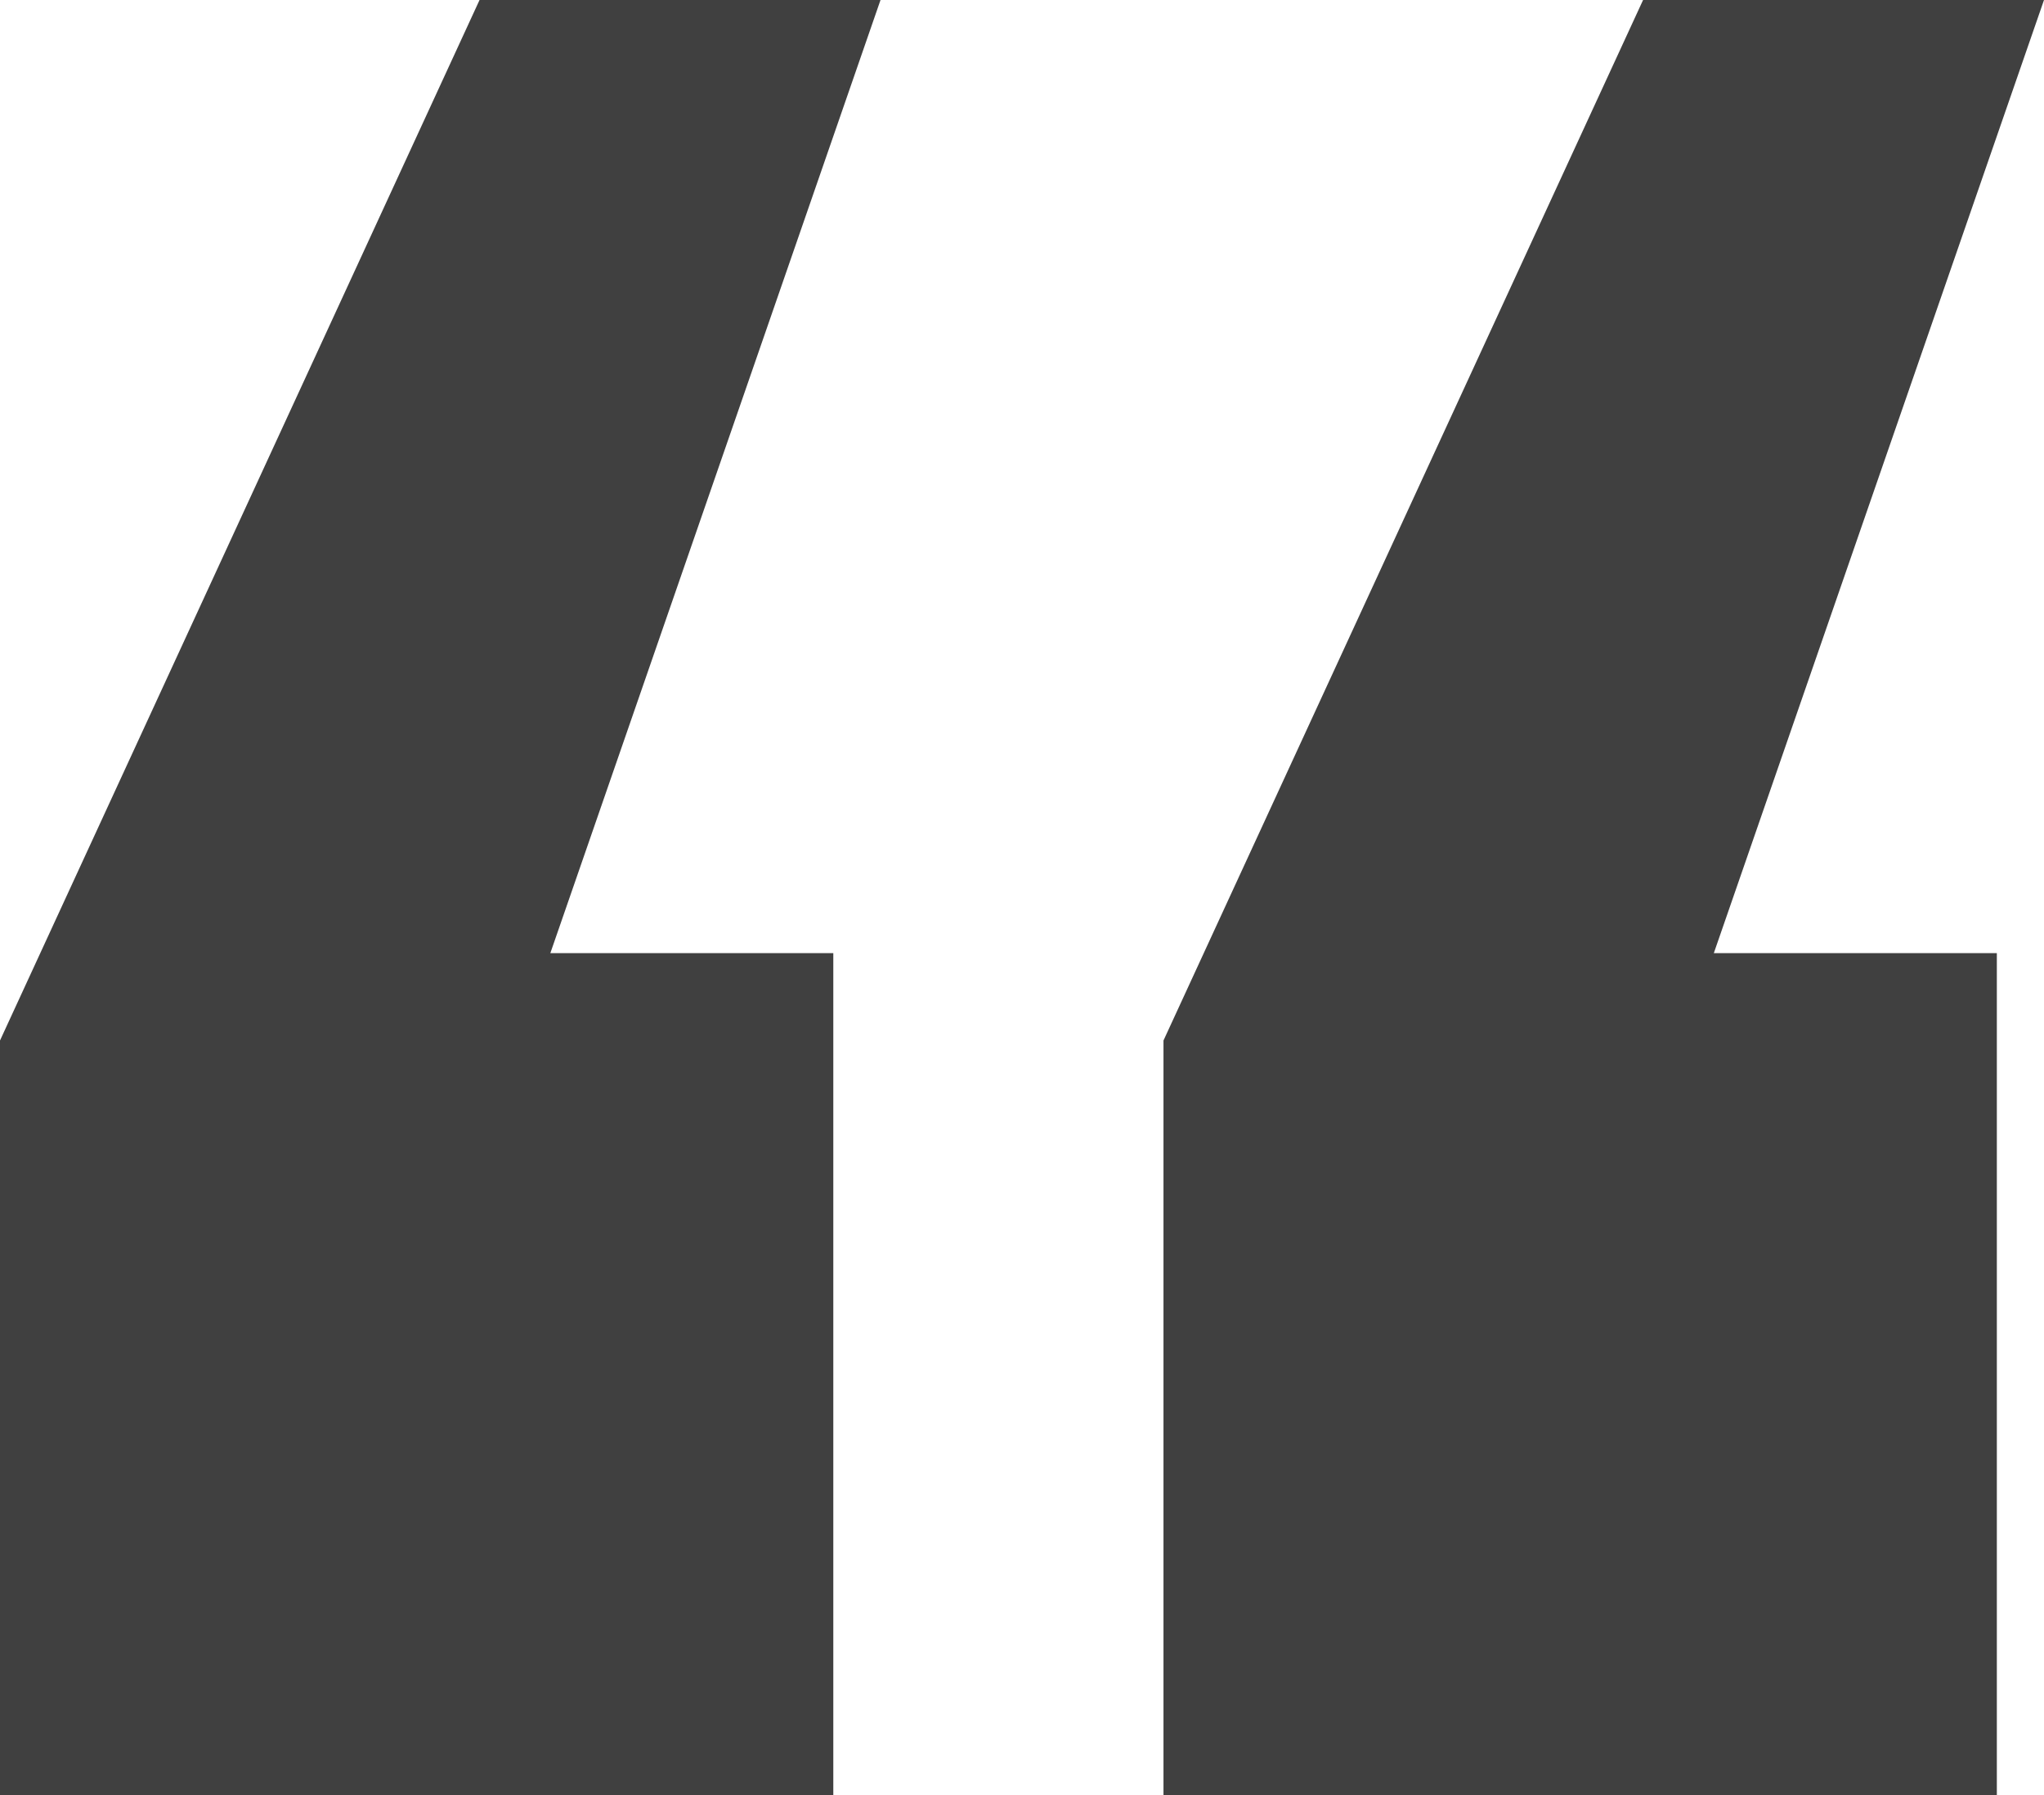
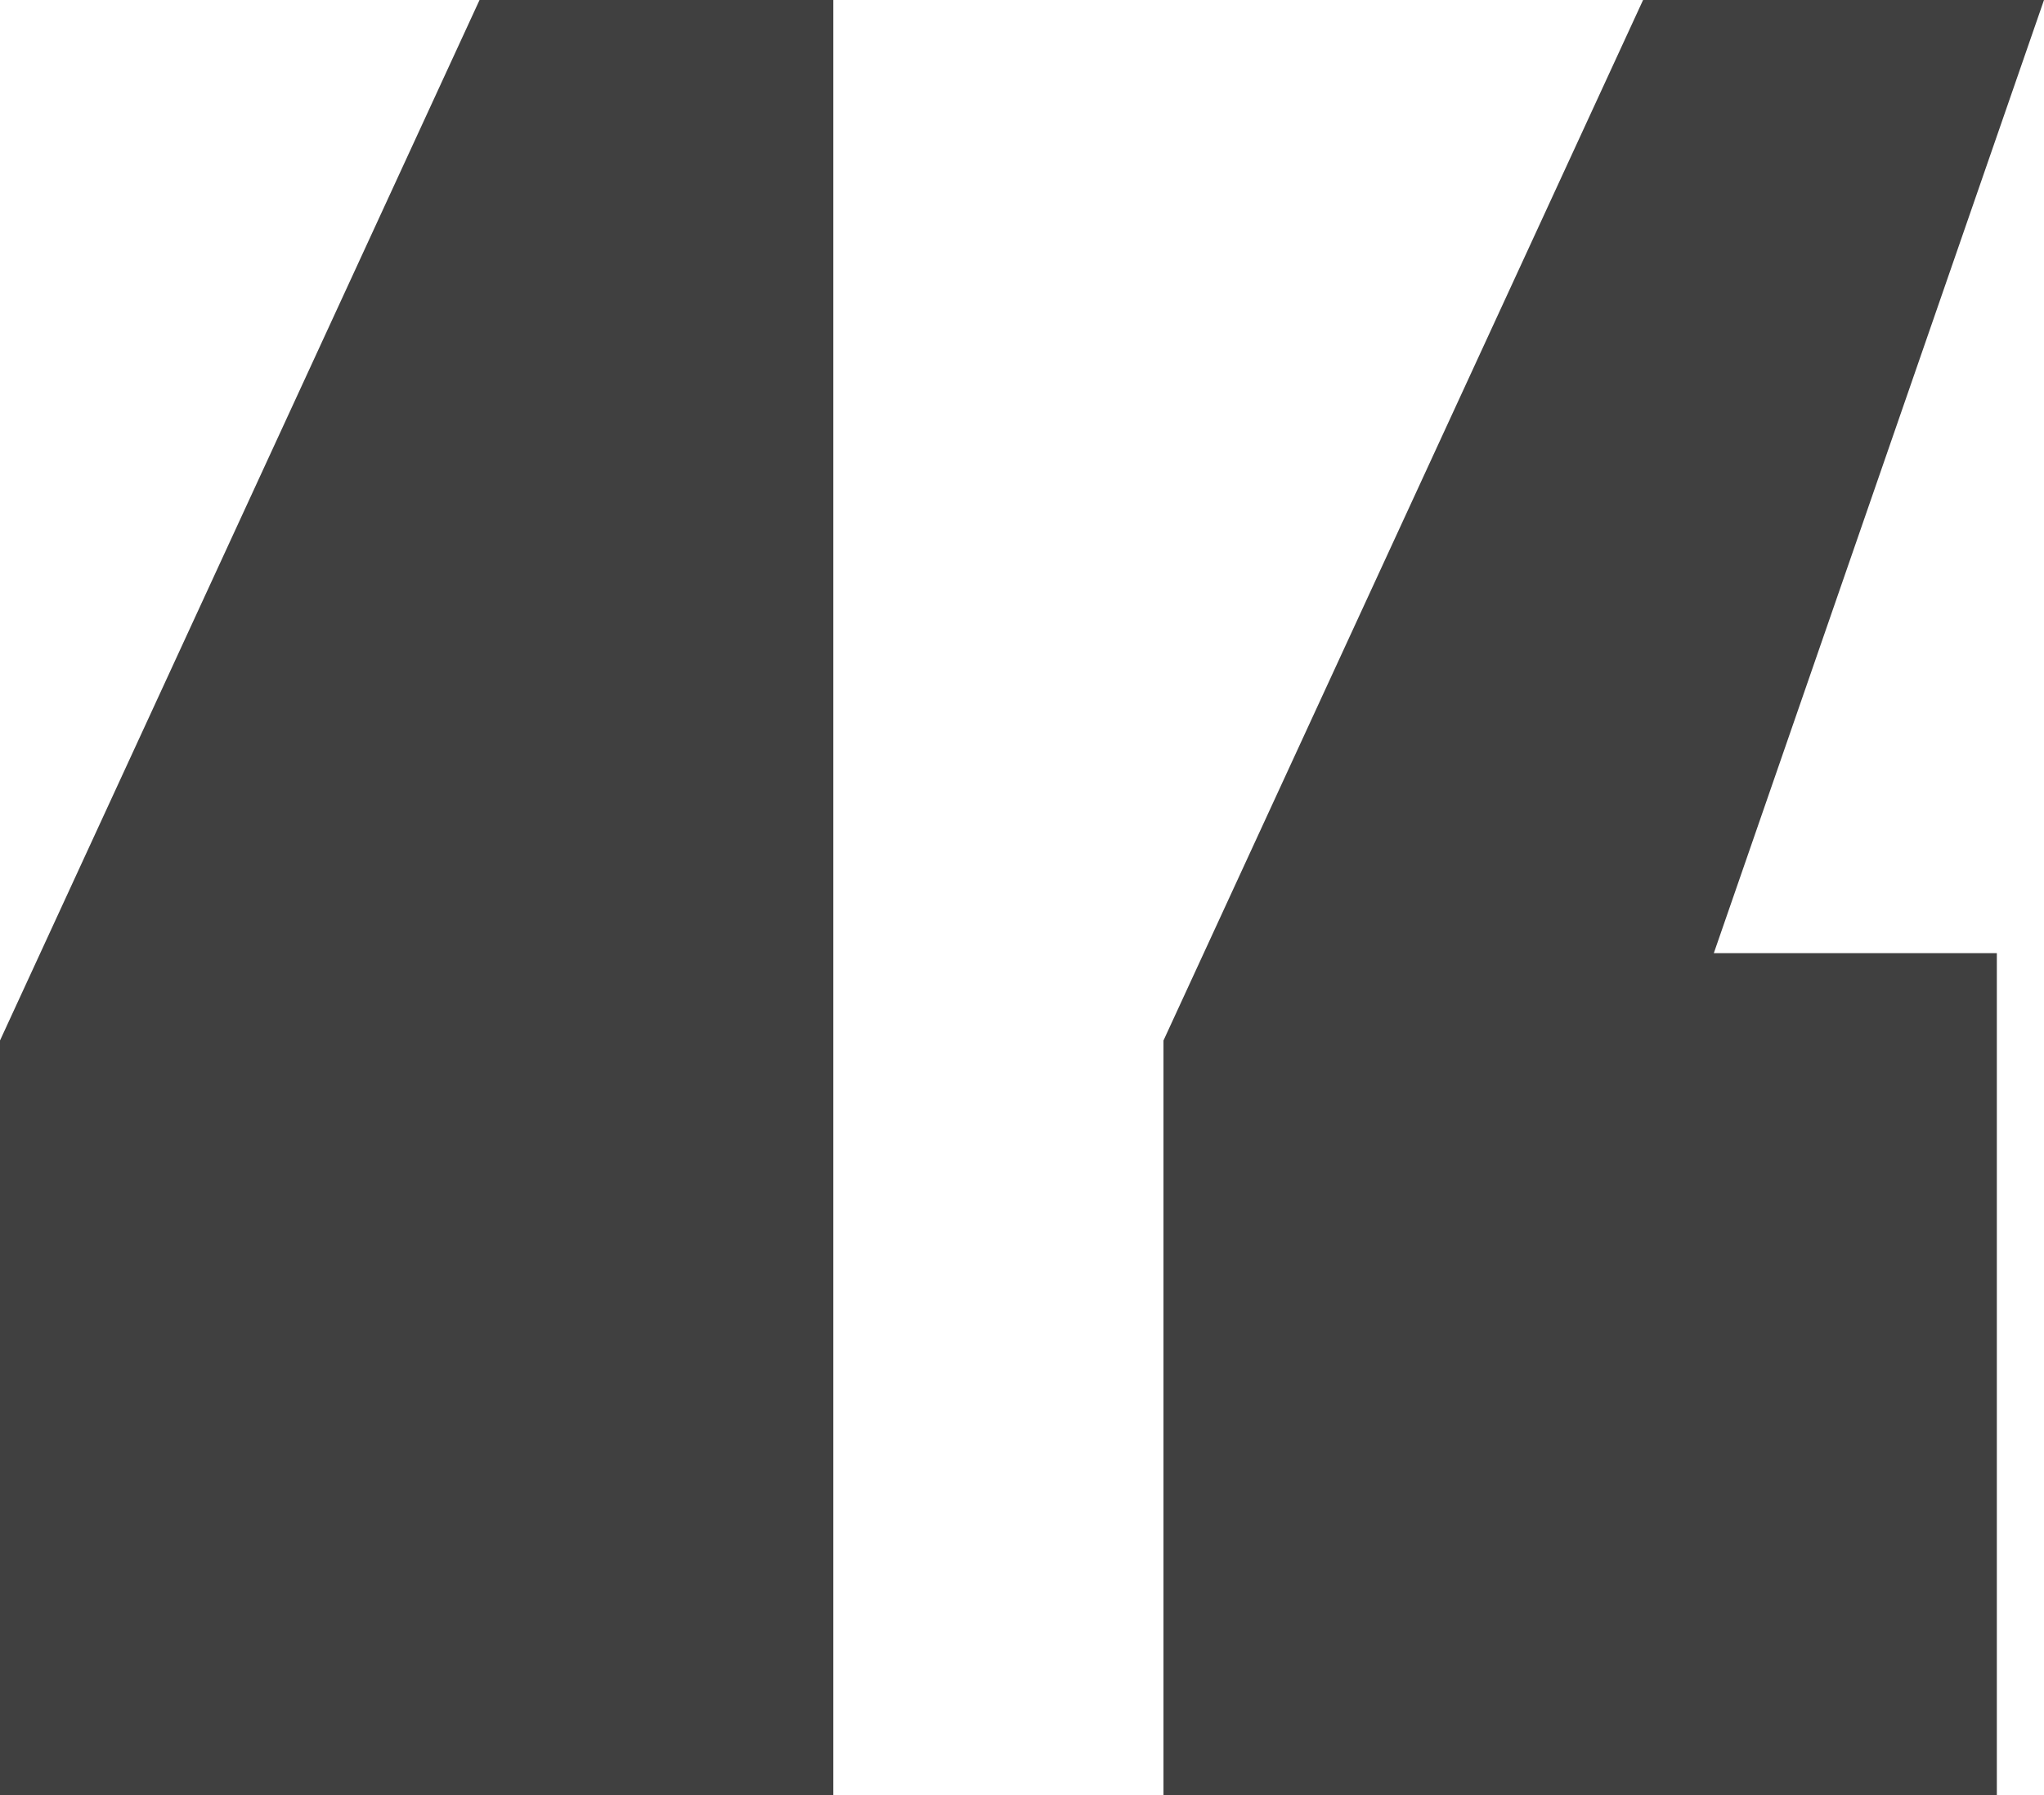
<svg xmlns="http://www.w3.org/2000/svg" width="41" height="36" viewBox="0 0 41 36" fill="none">
-   <path d="M0 20.867L9.619 0H17.662L11.039 19.115H16.715V36H0V20.867ZM23.338 20.867L32.958 0H41L34.377 19.115H40.054V36H23.338V20.867Z" fill="#404040" />
+   <path d="M0 20.867L9.619 0H17.662H16.715V36H0V20.867ZM23.338 20.867L32.958 0H41L34.377 19.115H40.054V36H23.338V20.867Z" fill="#404040" />
</svg>